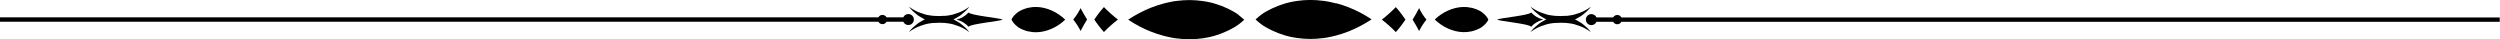
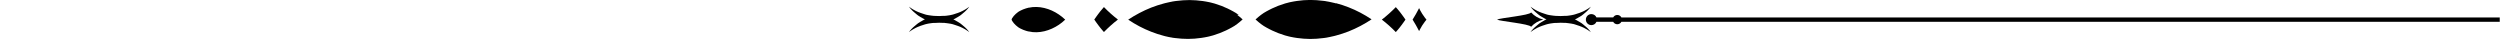
<svg xmlns="http://www.w3.org/2000/svg" height="7.6" preserveAspectRatio="xMidYMid meet" version="1.0" viewBox="0.0 -0.0 484.5 7.6" width="484.5" zoomAndPan="magnify">
  <g>
    <g>
      <g id="change1_1">
        <path d="M205.19,2.8c-.85-.58-1.8-1.01-2.8-1.25-.5-.12-1-.19-1.51-.2-.51-.01-1.01,.03-1.5,.14h-.07l-.07,.03-.14,.03c-.09,.03-.18,.05-.28,.08-.18,.05-.36,.12-.54,.19l-.13,.06s-.09,.04-.13,.06l-.07,.03-.06,.03-.13,.06-.13,.07-.06,.03-.06,.04-.12,.07s-.07,.04-.1,.07c-.14,.1-.29,.22-.43,.35-.14,.13-.27,.26-.39,.4-.12,.14-.23,.28-.31,.42-.04,.07-.07,.13-.09,.19v.04l-.02,.02h0s0,.03,0,.03h0s0,.05,.03,.11c.02,.05,.05,.12,.1,.19,.08,.14,.19,.28,.31,.42,.12,.14,.26,.27,.39,.4,.14,.13,.29,.25,.43,.35,.04,.02,.07,.05,.1,.07l.12,.07,.06,.04,.06,.03,.13,.07,.13,.06,.06,.03,.07,.03s.09,.04,.13,.06l.13,.06c.18,.07,.36,.14,.54,.19,.09,.03,.18,.05,.28,.08l.14,.03,.07,.02h.07c.49,.12,.99,.16,1.5,.15,.5-.01,1.01-.08,1.51-.2,.99-.24,1.94-.67,2.8-1.25,.43-.29,.83-.61,1.2-.97l.03-.02-.02-.02c-.37-.36-.78-.68-1.2-.97Z" />
-         <path d="M240.07,2.9c-.17-.12-.33-.24-.5-.35l-.06-.04-.07-.04-.14-.08-.27-.16c-.09-.05-.19-.1-.28-.15-.09-.05-.18-.1-.28-.15l-.28-.14c-.09-.05-.19-.1-.28-.14-.76-.36-1.55-.67-2.36-.91l-.15-.05-.15-.04-.31-.08c-.05-.01-.1-.03-.15-.04l-.15-.04c-.1-.02-.21-.05-.31-.07l-.31-.06c-.1-.02-.21-.04-.31-.06-.21-.04-.42-.08-.63-.1-.84-.12-1.68-.18-2.53-.19-.85,0-1.69,.06-2.54,.17l-.16,.02-.16,.02-.31,.05h-.08l-.08,.03-.16,.03-.31,.06-.31,.07c-.1,.02-.21,.04-.31,.07l-.31,.07c-.05,.01-.1,.02-.15,.04l-.15,.04c-.82,.22-1.63,.48-2.42,.79-1.56,.62-3.06,1.41-4.46,2.34,1.4,.94,2.89,1.73,4.46,2.34,.79,.31,1.6,.58,2.42,.79l.15,.04c.05,.01,.1,.02,.15,.04l.31,.07c.1,.03,.21,.05,.31,.07l.31,.07,.31,.06,.16,.03h.08l.08,.03,.31,.05,.16,.02,.16,.02c.84,.11,1.69,.17,2.54,.17,.85,0,1.69-.07,2.53-.19,.21-.03,.42-.07,.63-.1,.1-.02,.21-.04,.31-.06l.31-.06c.1-.02,.21-.05,.31-.07l.15-.04c.05-.01,.1-.02,.15-.04l.31-.08,.15-.04,.15-.05c.81-.24,1.6-.55,2.36-.91,.1-.04,.19-.09,.28-.14l.28-.14c.09-.05,.19-.1,.28-.15,.09-.05,.19-.1,.28-.15l.27-.16,.14-.08,.07-.04,.06-.04c.17-.11,.33-.22,.5-.35,.33-.25,.65-.52,.96-.8,.03-.03,.07-.06,.1-.09l-.1-.09c-.31-.28-.63-.55-.96-.8Z" />
+         <path d="M240.07,2.9c-.17-.12-.33-.24-.5-.35l-.06-.04-.07-.04-.14-.08-.27-.16c-.09-.05-.19-.1-.28-.15-.09-.05-.18-.1-.28-.15l-.28-.14c-.09-.05-.19-.1-.28-.14-.76-.36-1.55-.67-2.36-.91l-.15-.05-.15-.04-.31-.08c-.05-.01-.1-.03-.15-.04l-.15-.04c-.1-.02-.21-.05-.31-.07l-.31-.06c-.1-.02-.21-.04-.31-.06-.21-.04-.42-.08-.63-.1-.84-.12-1.68-.18-2.53-.19-.85,0-1.69,.06-2.54,.17l-.16,.02-.16,.02-.31,.05h-.08l-.08,.03-.16,.03-.31,.06-.31,.07c-.1,.02-.21,.04-.31,.07l-.31,.07c-.05,.01-.1,.02-.15,.04l-.15,.04c-.82,.22-1.63,.48-2.42,.79-1.56,.62-3.06,1.41-4.46,2.34,1.4,.94,2.89,1.73,4.46,2.34,.79,.31,1.6,.58,2.42,.79l.15,.04c.05,.01,.1,.02,.15,.04c.1,.03,.21,.05,.31,.07l.31,.07,.31,.06,.16,.03h.08l.08,.03,.31,.05,.16,.02,.16,.02c.84,.11,1.69,.17,2.54,.17,.85,0,1.69-.07,2.53-.19,.21-.03,.42-.07,.63-.1,.1-.02,.21-.04,.31-.06l.31-.06c.1-.02,.21-.05,.31-.07l.15-.04c.05-.01,.1-.02,.15-.04l.31-.08,.15-.04,.15-.05c.81-.24,1.6-.55,2.36-.91,.1-.04,.19-.09,.28-.14l.28-.14c.09-.05,.19-.1,.28-.15,.09-.05,.19-.1,.28-.15l.27-.16,.14-.08,.07-.04,.06-.04c.17-.11,.33-.22,.5-.35,.33-.25,.65-.52,.96-.8,.03-.03,.07-.06,.1-.09l-.1-.09c-.31-.28-.63-.55-.96-.8Z" />
        <path d="M213.94,1.37s-.07,.08-.11,.13l-.21,.24c-.14,.16-.27,.33-.41,.49-.13,.17-.26,.34-.39,.51l-.19,.26c-.06,.09-.13,.17-.19,.26-.13,.18-.25,.35-.37,.53,.12,.18,.24,.36,.37,.53,.06,.09,.12,.17,.19,.26l.19,.26c.13,.17,.26,.34,.39,.51,.14,.17,.27,.33,.41,.49l.21,.24s.07,.08,.11,.13c.85-.87,1.75-1.68,2.71-2.42-.96-.74-1.87-1.55-2.71-2.42Z" />
-         <path d="M209.73,2.16l-.08-.15-.08-.15-.15-.29-.16,.32c-.27,.52-.58,1.01-.93,1.47-.11,.15-.22,.29-.34,.43,.12,.14,.23,.28,.34,.43,.35,.46,.66,.96,.93,1.47l.16,.32,.15-.29,.08-.15,.08-.15c.11-.2,.21-.39,.32-.59,.2-.35,.41-.71,.63-1.05-.22-.34-.43-.69-.63-1.05-.11-.19-.22-.39-.32-.59Z" />
-         <path d="M177.11,3.79c0-.59-.48-1.07-1.07-1.07-.44,0-.82,.26-.98,.64h-3.25c-.15-.28-.45-.47-.79-.47s-.64,.19-.79,.47H0v.85H170.23c.15,.28,.45,.47,.79,.47s.64-.19,.79-.47h3.25c.16,.38,.54,.64,.98,.64,.59,0,1.07-.48,1.07-1.07Z" />
-         <path d="M187.72,2.41c-.62,.68-1.43,1.17-2.36,1.39,.92,.22,1.74,.71,2.36,1.39,.3-.58,6.04-1.06,6.61-1.39-.57-.32-6.3-.81-6.61-1.39Z" />
        <path d="M187.68,6l-.08-.09-.02-.03-.02-.03-.05-.05-.05-.06-.03-.03-.03-.03-.12-.13-.13-.13-.02-.02-.02-.02-.04-.03-.07-.07s-.05-.05-.08-.07l-.08-.07s-.05-.05-.08-.07l-.09-.07-.02-.02-.02-.02-.05-.04-.09-.08-.1-.08-.05-.04-.02-.02-.03-.02-.1-.08-.05-.04-.05-.04-.11-.07s-.07-.05-.11-.07c-.07-.05-.15-.1-.23-.14l-.03-.02-.03-.02-.06-.03-.06-.03-.03-.02-.03-.02-.12-.07-.03-.02-.03-.02-.06-.03-.06-.03-.03-.02-.03-.02-.13-.06-.03-.02h-.03l-.07-.04h-.02l.02-.02,.07-.03h.03l.03-.03,.13-.06,.03-.02,.03-.02,.06-.03,.06-.03,.03-.02,.03-.02,.12-.07,.03-.02,.03-.02,.06-.03,.06-.03,.03-.02,.03-.02c.08-.05,.16-.09,.23-.14,.04-.02,.07-.05,.11-.07l.11-.07,.05-.04,.05-.04,.1-.08,.03-.02,.02-.02,.05-.04,.1-.08,.09-.08,.05-.04,.02-.02,.02-.02,.09-.07s.06-.05,.08-.07l.08-.07s.05-.05,.08-.07l.07-.07,.04-.03,.02-.02,.02-.02,.13-.13,.12-.13,.03-.03,.03-.03,.05-.06,.05-.05,.02-.03,.02-.03,.08-.09s.04-.05,.06-.08l.11-.15-.15,.11s-.05,.04-.08,.06l-.1,.07-.03,.02-.03,.02-.06,.04-.06,.04-.03,.02-.03,.02-.14,.09-.15,.09h-.02l-.02,.02-.04,.02-.09,.05s-.06,.03-.09,.05l-.09,.05s-.06,.03-.09,.05l-.1,.05h-.02l-.03,.02-.05,.02-.1,.05-.1,.05-.05,.02h-.03l-.03,.02-.11,.05-.06,.02-.06,.02-.11,.05s-.08,.03-.12,.04c-.08,.03-.16,.06-.24,.08h-.03l-.03,.02-.06,.02-.06,.02h-.03l-.03,.02-.12,.04h-.03l-.03,.02-.06,.02-.06,.02h-.03l-.03,.02-.12,.03h-.03l-.03,.02h-.06l-.06,.03h-.06l-.13,.04h-.06l-.06,.02c-.08,.02-.17,.03-.25,.04-.17,.03-.33,.05-.5,.07-.08,.01-.16,.02-.24,.02-.02,0-.04,0-.06,0h-.18c-.32,.03-.62,.04-.89,.04-.27,0-.57,0-.89-.03h-.18s-.04-.02-.06-.02c-.08,0-.16-.01-.24-.02-.16-.02-.33-.04-.5-.07-.08-.01-.17-.03-.25-.04h-.06l-.03-.02h-.03l-.13-.03h-.06l-.06-.03h-.06l-.03-.02h-.03l-.12-.04h-.03l-.03-.02-.06-.02-.06-.02h-.03l-.03-.02-.12-.04h-.03l-.03-.02-.06-.02-.06-.02h-.03l-.03-.02c-.08-.03-.16-.05-.24-.08-.04-.01-.08-.03-.12-.04l-.11-.05-.06-.02-.06-.02-.11-.05h-.03l-.03-.02-.05-.02-.11-.05-.1-.05-.05-.02h-.03l-.02-.02-.1-.05s-.06-.03-.09-.05l-.09-.05s-.06-.03-.09-.05l-.09-.05-.04-.02h-.02l-.02-.02-.15-.09-.14-.09-.03-.02-.03-.02-.06-.04-.06-.04-.03-.02-.03-.02-.1-.07s-.06-.04-.08-.06l-.15-.11,.11,.15s.04,.05,.06,.08l.08,.09,.02,.03,.02,.03,.05,.05,.05,.06,.03,.03,.03,.03,.12,.13,.13,.13,.02,.02,.02,.02,.04,.03,.07,.07s.05,.05,.08,.07l.08,.07s.06,.05,.08,.07l.09,.07,.02,.02,.02,.02,.05,.04,.09,.08,.1,.08,.05,.04,.02,.02,.03,.02,.1,.08s.03,.03,.05,.04l.05,.04,.11,.07s.07,.05,.11,.07c.07,.05,.15,.1,.23,.14l.03,.02,.03,.02,.06,.03,.06,.03,.03,.02,.03,.02,.12,.07,.03,.02,.03,.02,.06,.03,.06,.03,.03,.02,.03,.02,.13,.06,.03,.02h.03l.07,.04h.02l-.02,.02-.07,.03h-.03l-.03,.03-.13,.06-.03,.02-.03,.02-.06,.03-.06,.03-.03,.02-.03,.02-.12,.07-.03,.02-.03,.02-.06,.03-.06,.03-.03,.02-.03,.02c-.08,.05-.16,.09-.23,.14-.04,.02-.07,.05-.11,.07l-.11,.07-.05,.04s-.03,.03-.05,.04l-.1,.08-.03,.02-.02,.02-.05,.04-.1,.08-.09,.08-.05,.04-.02,.02-.02,.02-.09,.07s-.06,.05-.08,.07l-.08,.07s-.05,.05-.08,.07l-.07,.07-.04,.03-.02,.02-.02,.02-.13,.13-.12,.13-.03,.03-.03,.03-.05,.06-.05,.05-.02,.03-.02,.03-.08,.09s-.04,.05-.06,.08l-.11,.15,.15-.11s.05-.04,.08-.06l.1-.07,.03-.02,.03-.02,.06-.04,.06-.04,.03-.02,.03-.02,.14-.09,.15-.09h.02l.02-.02,.04-.02,.09-.05s.06-.03,.09-.05l.09-.05s.06-.03,.09-.05l.1-.05h.02l.03-.02,.05-.02,.1-.05,.11-.05,.05-.02h.03l.03-.02,.11-.05,.06-.02,.06-.02,.11-.05s.08-.03,.12-.04c.08-.03,.16-.06,.24-.08h.03l.03-.02,.06-.02,.06-.02h.03l.03-.02,.12-.04h.03l.03-.02,.06-.02,.06-.02h.03l.03-.02,.12-.03h.03l.03-.02h.06l.06-.03h.06l.13-.04h.06l.06-.02c.08-.02,.17-.03,.25-.04,.17-.03,.33-.05,.5-.07,.08-.01,.16-.02,.24-.02,.02,0,.04,0,.06,0h.18c.32-.03,.62-.04,.89-.04,.27,0,.57,0,.89,.03h.18s.04,.02,.06,.02c.08,0,.16,.01,.24,.02,.16,.02,.33,.04,.5,.07,.08,.01,.17,.03,.25,.04h.06l.03,.02h.03l.13,.03h.06l.06,.03h.06l.03,.02h.03l.12,.04h.03l.03,.02,.06,.02,.06,.02h.03l.03,.02,.12,.04h.03l.03,.02,.06,.02,.06,.02h.03l.03,.02c.08,.03,.16,.05,.24,.08,.04,.01,.08,.03,.12,.04l.11,.05,.06,.02,.06,.02,.11,.05h.03l.03,.02,.05,.02,.1,.05,.1,.05,.05,.02h.03l.02,.02,.1,.05s.06,.03,.09,.05l.09,.05s.06,.03,.09,.05l.09,.05,.04,.02h.02l.02,.02,.15,.09,.14,.09,.03,.02,.03,.02,.06,.04,.06,.04,.03,.02,.03,.02,.1,.07s.06,.04,.08,.06l.15,.11-.11-.15s-.04-.05-.06-.08Z" />
-         <path d="M288.41,3.79s0-.01,0-.02h0v-.05l-.02-.02c-.02-.05-.05-.12-.09-.19-.08-.14-.19-.28-.31-.42-.12-.14-.26-.27-.39-.4-.14-.13-.29-.25-.43-.35-.04-.02-.07-.05-.1-.07l-.12-.07-.06-.04-.06-.03-.13-.07-.13-.06-.06-.03-.07-.03s-.09-.04-.13-.06l-.13-.06c-.18-.07-.36-.14-.54-.19-.09-.03-.18-.05-.28-.08l-.14-.03-.07-.02h-.07c-.49-.12-.99-.16-1.5-.15-.5,.01-1.01,.08-1.51,.2-.99,.24-1.94,.67-2.8,1.25-.43,.29-.83,.61-1.2,.97l-.02,.02,.03,.02c.37,.36,.78,.68,1.2,.97,.85,.58,1.8,1.01,2.8,1.25,.5,.12,1,.19,1.51,.2,.51,.01,1.01-.03,1.5-.14h.07l.07-.03,.14-.03c.09-.03,.18-.05,.28-.08,.18-.05,.36-.12,.54-.19l.13-.06s.09-.04,.13-.06l.07-.03,.06-.03,.13-.06,.13-.07,.06-.03,.06-.04,.12-.07s.07-.04,.1-.07c.14-.1,.29-.22,.43-.35,.14-.13,.27-.26,.39-.4,.12-.14,.23-.28,.31-.42,.04-.07,.07-.13,.1-.19,.02-.05,.03-.1,.03-.1h0Z" />
        <path d="M258.93,.66l-.15-.04c-.05-.01-.1-.03-.15-.04l-.31-.07c-.1-.03-.21-.05-.31-.07l-.31-.07-.31-.06-.16-.03h-.08l-.08-.03-.31-.05-.16-.02-.16-.02c-.84-.11-1.69-.17-2.54-.17-.85,0-1.69,.07-2.53,.19-.21,.03-.42,.07-.63,.1-.1,.02-.21,.04-.31,.06l-.31,.06c-.1,.02-.21,.05-.31,.07l-.15,.04c-.05,.01-.1,.02-.15,.04l-.31,.08-.15,.04-.15,.05c-.81,.24-1.6,.55-2.36,.91-.1,.04-.19,.09-.28,.14l-.28,.14c-.09,.05-.19,.1-.28,.15-.09,.05-.19,.1-.28,.15l-.27,.16-.14,.08-.07,.04-.06,.04c-.17,.11-.33,.22-.5,.35-.33,.25-.65,.52-.96,.8l-.1,.09s.06,.06,.1,.09c.31,.28,.63,.55,.96,.8,.17,.12,.33,.24,.5,.35l.06,.04,.07,.04,.14,.08,.27,.16c.09,.05,.19,.1,.28,.15,.09,.05,.18,.1,.28,.15l.28,.14c.09,.05,.19,.1,.28,.14,.76,.36,1.55,.67,2.36,.91l.15,.05,.15,.04,.31,.08c.05,.01,.1,.03,.15,.04l.15,.04c.1,.02,.21,.05,.31,.07l.31,.06c.1,.02,.21,.04,.31,.06,.21,.03,.42,.08,.63,.1,.84,.12,1.68,.18,2.53,.19,.85,0,1.69-.06,2.54-.17l.16-.02,.16-.02,.31-.05h.08l.08-.03,.16-.03,.31-.06,.31-.07c.1-.02,.21-.04,.31-.07l.31-.07c.05-.01,.1-.02,.15-.04l.15-.04c.82-.22,1.63-.48,2.42-.79,1.56-.62,3.06-1.41,4.46-2.34-1.4-.94-2.89-1.73-4.46-2.34-.79-.31-1.6-.58-2.42-.79Z" />
        <path d="M271.82,3.01l-.19-.26c-.13-.17-.26-.34-.39-.51-.14-.16-.27-.33-.41-.49l-.21-.24s-.07-.09-.11-.13c-.85,.87-1.75,1.68-2.71,2.42,.96,.74,1.87,1.55,2.71,2.42,.04-.04,.07-.08,.11-.13l.21-.24c.14-.16,.27-.33,.41-.49,.13-.17,.26-.34,.39-.51l.19-.26c.06-.09,.13-.17,.19-.26,.13-.18,.25-.35,.37-.53-.12-.18-.24-.36-.37-.53-.06-.09-.12-.17-.19-.26Z" />
        <path d="M275.18,1.89l-.16-.32-.15,.29-.08,.15-.08,.15c-.11,.2-.21,.39-.32,.59-.2,.36-.41,.7-.63,1.05,.22,.34,.43,.69,.63,1.05,.11,.19,.22,.39,.32,.59l.08,.15,.08,.15,.15,.29,.16-.32c.27-.52,.58-1.01,.93-1.47,.11-.15,.23-.29,.34-.43-.12-.14-.23-.28-.34-.43-.35-.46-.66-.96-.93-1.47Z" />
        <path d="M314.22,3.37c-.15-.28-.45-.47-.79-.47s-.64,.19-.79,.47h-3.25c-.16-.38-.54-.64-.98-.64-.59,0-1.07,.48-1.07,1.07s.48,1.07,1.07,1.07c.44,0,.82-.26,.98-.64h3.25c.15,.28,.45,.47,.79,.47s.64-.19,.79-.47h170.23v-.85h-170.23Z" />
        <path d="M296.73,5.19c.62-.68,1.43-1.17,2.36-1.39-.92-.22-1.74-.71-2.36-1.39-.3,.58-6.04,1.06-6.61,1.39,.57,.32,6.3,.81,6.61,1.39Z" />
        <path d="M308.14,6l-.08-.09-.02-.03-.02-.03-.05-.05-.05-.06-.03-.03-.03-.03-.12-.13-.13-.13-.02-.02-.02-.02-.04-.03-.07-.07s-.05-.05-.08-.07l-.08-.07s-.06-.05-.08-.07l-.09-.07-.02-.02-.02-.02-.05-.04-.09-.08-.1-.08-.05-.04-.02-.02-.03-.02-.1-.08s-.03-.03-.05-.04l-.05-.04-.11-.07s-.07-.05-.11-.07c-.07-.05-.15-.1-.23-.14l-.03-.02-.03-.02-.06-.03-.06-.03-.03-.02-.03-.02-.12-.07-.03-.02-.03-.02-.06-.03-.06-.03-.03-.02-.03-.02-.13-.06-.03-.02h-.03l-.07-.04h-.02l.02-.02,.07-.03h.03l.03-.03,.13-.06,.03-.02,.03-.02,.06-.03,.06-.03,.03-.02,.03-.02,.12-.07,.03-.02,.03-.02,.06-.03,.06-.03,.03-.02,.03-.02c.08-.05,.16-.09,.23-.14,.04-.02,.07-.05,.11-.07l.11-.07,.05-.04s.03-.03,.05-.04l.1-.08,.03-.02,.02-.02,.05-.04,.1-.08,.09-.08,.05-.04,.02-.02,.02-.02,.09-.07s.06-.05,.08-.07l.08-.07s.05-.05,.08-.07l.07-.07,.04-.03,.02-.02,.02-.02,.13-.13,.12-.13,.03-.03,.03-.03,.05-.06,.05-.05,.02-.03,.02-.03,.08-.09s.04-.05,.06-.08l.11-.15-.15,.11s-.05,.04-.08,.06l-.1,.07-.03,.02-.03,.02-.06,.04-.06,.04-.03,.02-.03,.02-.14,.09-.15,.09h-.02l-.02,.02-.04,.02-.09,.05s-.06,.03-.09,.05l-.09,.05s-.06,.03-.09,.05l-.1,.05h-.02l-.03,.02-.05,.02-.1,.05-.11,.05-.05,.02h-.03l-.03,.02-.11,.05-.06,.02-.06,.02-.11,.05s-.08,.03-.12,.04c-.08,.03-.16,.06-.24,.08h-.03l-.03,.02-.06,.02-.06,.02h-.03l-.03,.02-.12,.04h-.03l-.03,.02-.06,.02-.06,.02h-.03l-.03,.02-.12,.03h-.03l-.03,.02h-.06l-.06,.03h-.06l-.13,.04h-.06l-.06,.02c-.08,.02-.17,.03-.25,.04-.17,.03-.33,.05-.5,.07-.08,.01-.16,.02-.24,.02-.02,0-.04,0-.06,0h-.18c-.32,.03-.62,.04-.89,.04-.27,0-.57,0-.89-.03h-.18s-.04-.02-.06-.02c-.08,0-.16-.01-.24-.02-.16-.02-.33-.04-.5-.07-.08-.01-.17-.03-.25-.04h-.06l-.03-.02h-.03l-.13-.03h-.06l-.06-.03h-.06l-.03-.02h-.03l-.12-.04h-.03l-.03-.02-.06-.02-.06-.02h-.03l-.03-.02-.12-.04h-.03l-.03-.02-.06-.02-.06-.02h-.03l-.03-.02c-.08-.03-.16-.05-.24-.08-.04-.01-.08-.03-.12-.04l-.11-.05-.06-.02-.06-.02-.11-.05h-.03l-.03-.02-.05-.02-.1-.05-.1-.05-.05-.02h-.03l-.02-.02-.1-.05s-.06-.03-.09-.05l-.09-.05s-.06-.03-.09-.05l-.09-.05-.04-.02h-.02l-.02-.02-.15-.09-.14-.09-.03-.02-.03-.02-.06-.04-.06-.04-.03-.02-.03-.02-.1-.07s-.06-.04-.08-.06l-.15-.11,.11,.15s.04,.05,.06,.08l.08,.09,.02,.03,.02,.03,.05,.05,.05,.06,.03,.03,.03,.03,.12,.13,.13,.13,.02,.02,.02,.02,.04,.03,.07,.07s.05,.05,.08,.07l.08,.07s.06,.05,.08,.07l.09,.07,.02,.02,.02,.02,.05,.04,.09,.08,.1,.08,.05,.04,.02,.02,.03,.02,.1,.08,.05,.04,.05,.04,.11,.07s.07,.05,.11,.07c.07,.05,.15,.1,.23,.14l.03,.02,.03,.02,.06,.03,.06,.03,.03,.02,.03,.02,.12,.07,.03,.02,.03,.02,.06,.03,.06,.03,.03,.02,.03,.02,.13,.06,.03,.02h.03l.07,.04h.02l-.02,.02-.07,.03h-.03l-.03,.03-.13,.06-.03,.02-.03,.02-.06,.03-.06,.03-.03,.02-.03,.02-.12,.07-.03,.02-.03,.02-.06,.03-.06,.03-.03,.02-.03,.02c-.08,.05-.16,.09-.23,.14-.04,.02-.07,.05-.11,.07l-.11,.07-.05,.04-.05,.04-.1,.08-.03,.02-.02,.02-.05,.04-.1,.08-.09,.08-.05,.04-.02,.02-.02,.02-.09,.07s-.06,.05-.08,.07l-.08,.07s-.05,.05-.08,.07l-.07,.07-.04,.03-.02,.02-.02,.02-.13,.13-.12,.13-.03,.03-.03,.03-.05,.06-.05,.05-.02,.03-.02,.03-.08,.09s-.04,.05-.06,.08l-.11,.15,.15-.11s.05-.04,.08-.06l.1-.07,.03-.02,.03-.02,.06-.04,.06-.04,.03-.02,.03-.02,.14-.09,.15-.09h.02l.02-.02,.04-.02,.09-.05s.06-.03,.09-.05l.09-.05s.06-.03,.09-.05l.1-.05h.02l.03-.02,.05-.02,.1-.05,.1-.05,.05-.02h.03l.03-.02,.11-.05,.06-.02,.06-.02,.11-.05s.08-.03,.12-.04c.08-.03,.16-.06,.24-.08h.03l.03-.02,.06-.02,.06-.02h.03l.03-.02,.12-.04h.03l.03-.02,.06-.02,.06-.02h.03l.03-.02,.12-.03h.03l.03-.02h.06l.06-.03h.06l.13-.04h.06l.06-.02c.08-.02,.17-.03,.25-.04,.17-.03,.33-.05,.5-.07,.08-.01,.16-.02,.24-.02,.02,0,.04,0,.06,0h.18c.32-.03,.62-.04,.89-.04,.27,0,.57,0,.89,.03h.18s.04,.02,.06,.02c.08,0,.16,.01,.24,.02,.16,.02,.33,.04,.5,.07,.08,.01,.17,.03,.25,.04h.06l.03,.02h.03l.13,.03h.06l.06,.03h.06l.03,.02h.03l.12,.04h.03l.03,.02,.06,.02,.06,.02h.03l.03,.02,.12,.04h.03l.03,.02,.06,.02,.06,.02h.03l.03,.02c.08,.03,.16,.05,.24,.08,.04,.01,.08,.03,.12,.04l.11,.05,.06,.02,.06,.02,.11,.05h.03l.03,.02,.05,.02,.11,.05,.1,.05,.05,.02h.03l.02,.02,.1,.05s.06,.03,.09,.05l.09,.05s.06,.03,.09,.05l.09,.05,.04,.02h.02l.02,.02,.15,.09,.14,.09,.03,.02,.03,.02,.06,.04,.06,.04,.03,.02,.03,.02,.1,.07s.06,.04,.08,.06l.15,.11-.11-.15s-.04-.05-.06-.08Z" />
      </g>
    </g>
  </g>
</svg>